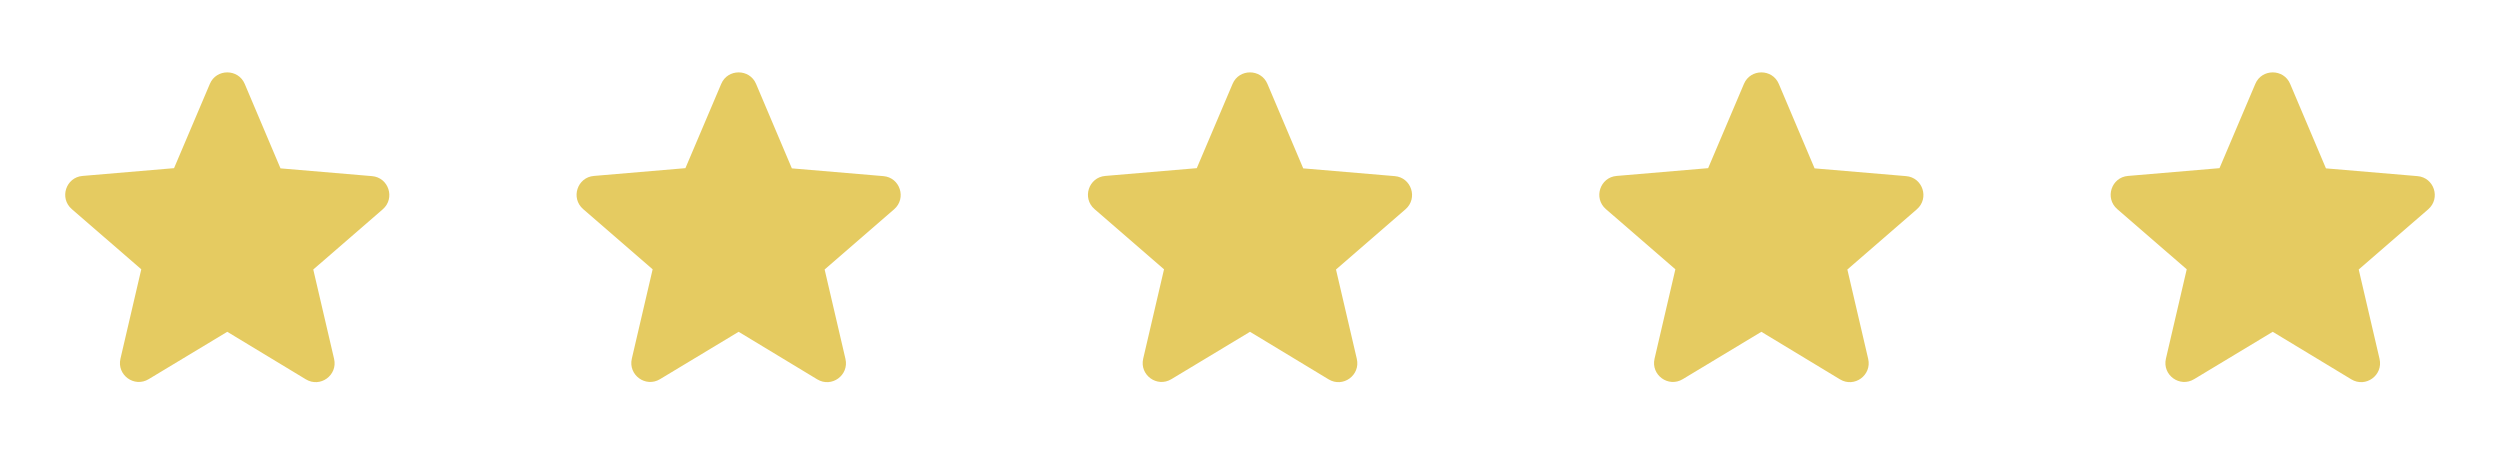
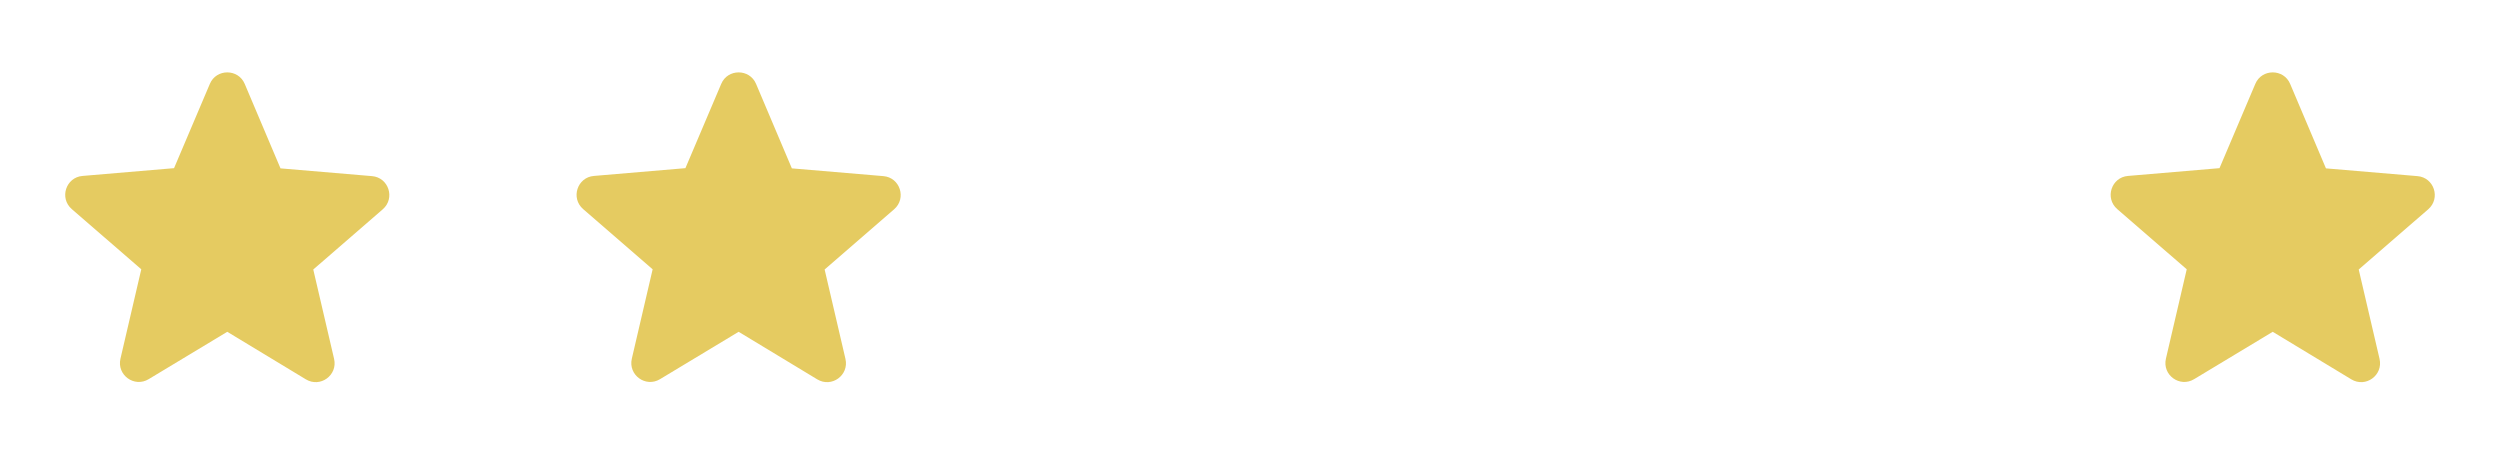
<svg xmlns="http://www.w3.org/2000/svg" width="121" height="22" viewBox="0 0 121 22" fill="none">
  <path d="M11 16.059L14.804 18.36C15.501 18.782 16.354 18.159 16.17 17.37L15.162 13.044L18.526 10.129C19.14 9.597 18.81 8.589 18.003 8.524L13.576 8.149L11.844 4.06C11.532 3.318 10.469 3.318 10.157 4.06L8.424 8.139L3.997 8.515C3.19 8.579 2.86 9.588 3.474 10.12L6.838 13.034L5.83 17.361C5.647 18.149 6.499 18.773 7.196 18.351L11 16.059Z" fill="#E5CB61" />
  <path d="M35.75 16.059L39.554 18.36C40.251 18.782 41.103 18.159 40.92 17.37L39.912 13.044L43.276 10.129C43.89 9.597 43.56 8.589 42.754 8.524L38.326 8.149L36.593 4.06C36.282 3.318 35.218 3.318 34.907 4.06L33.174 8.139L28.747 8.515C27.94 8.579 27.61 9.588 28.224 10.12L31.588 13.034L30.58 17.361C30.397 18.149 31.249 18.773 31.946 18.351L35.75 16.059Z" fill="#E5CB61" />
-   <path d="M60.5 16.059L64.304 18.36C65.001 18.782 65.853 18.159 65.67 17.37L64.662 13.044L68.026 10.129C68.64 9.597 68.31 8.589 67.504 8.524L63.076 8.149L61.343 4.06C61.032 3.318 59.968 3.318 59.657 4.06L57.924 8.139L53.497 8.515C52.69 8.579 52.36 9.588 52.974 10.12L56.339 13.034L55.33 17.361C55.147 18.149 55.999 18.773 56.696 18.351L60.5 16.059Z" fill="#E5CB61" />
-   <path d="M85.25 16.059L89.054 18.36C89.751 18.782 90.603 18.159 90.42 17.37L89.412 13.044L92.776 10.129C93.39 9.597 93.06 8.589 92.254 8.524L87.826 8.149L86.094 4.06C85.782 3.318 84.719 3.318 84.407 4.06L82.674 8.139L78.247 8.515C77.44 8.579 77.11 9.588 77.724 10.12L81.088 13.034L80.08 17.361C79.897 18.149 80.749 18.773 81.446 18.351L85.25 16.059Z" fill="#E5CB61" />
  <path d="M110 16.059L113.804 18.36C114.501 18.782 115.353 18.159 115.17 17.37L114.162 13.044L117.526 10.129C118.14 9.597 117.81 8.589 117.003 8.524L112.576 8.149L110.843 4.06C110.532 3.318 109.468 3.318 109.157 4.06L107.424 8.139L102.997 8.515C102.19 8.579 101.86 9.588 102.474 10.12L105.838 13.034L104.83 17.361C104.647 18.149 105.499 18.773 106.196 18.351L110 16.059Z" fill="#E5CB61" />
</svg>